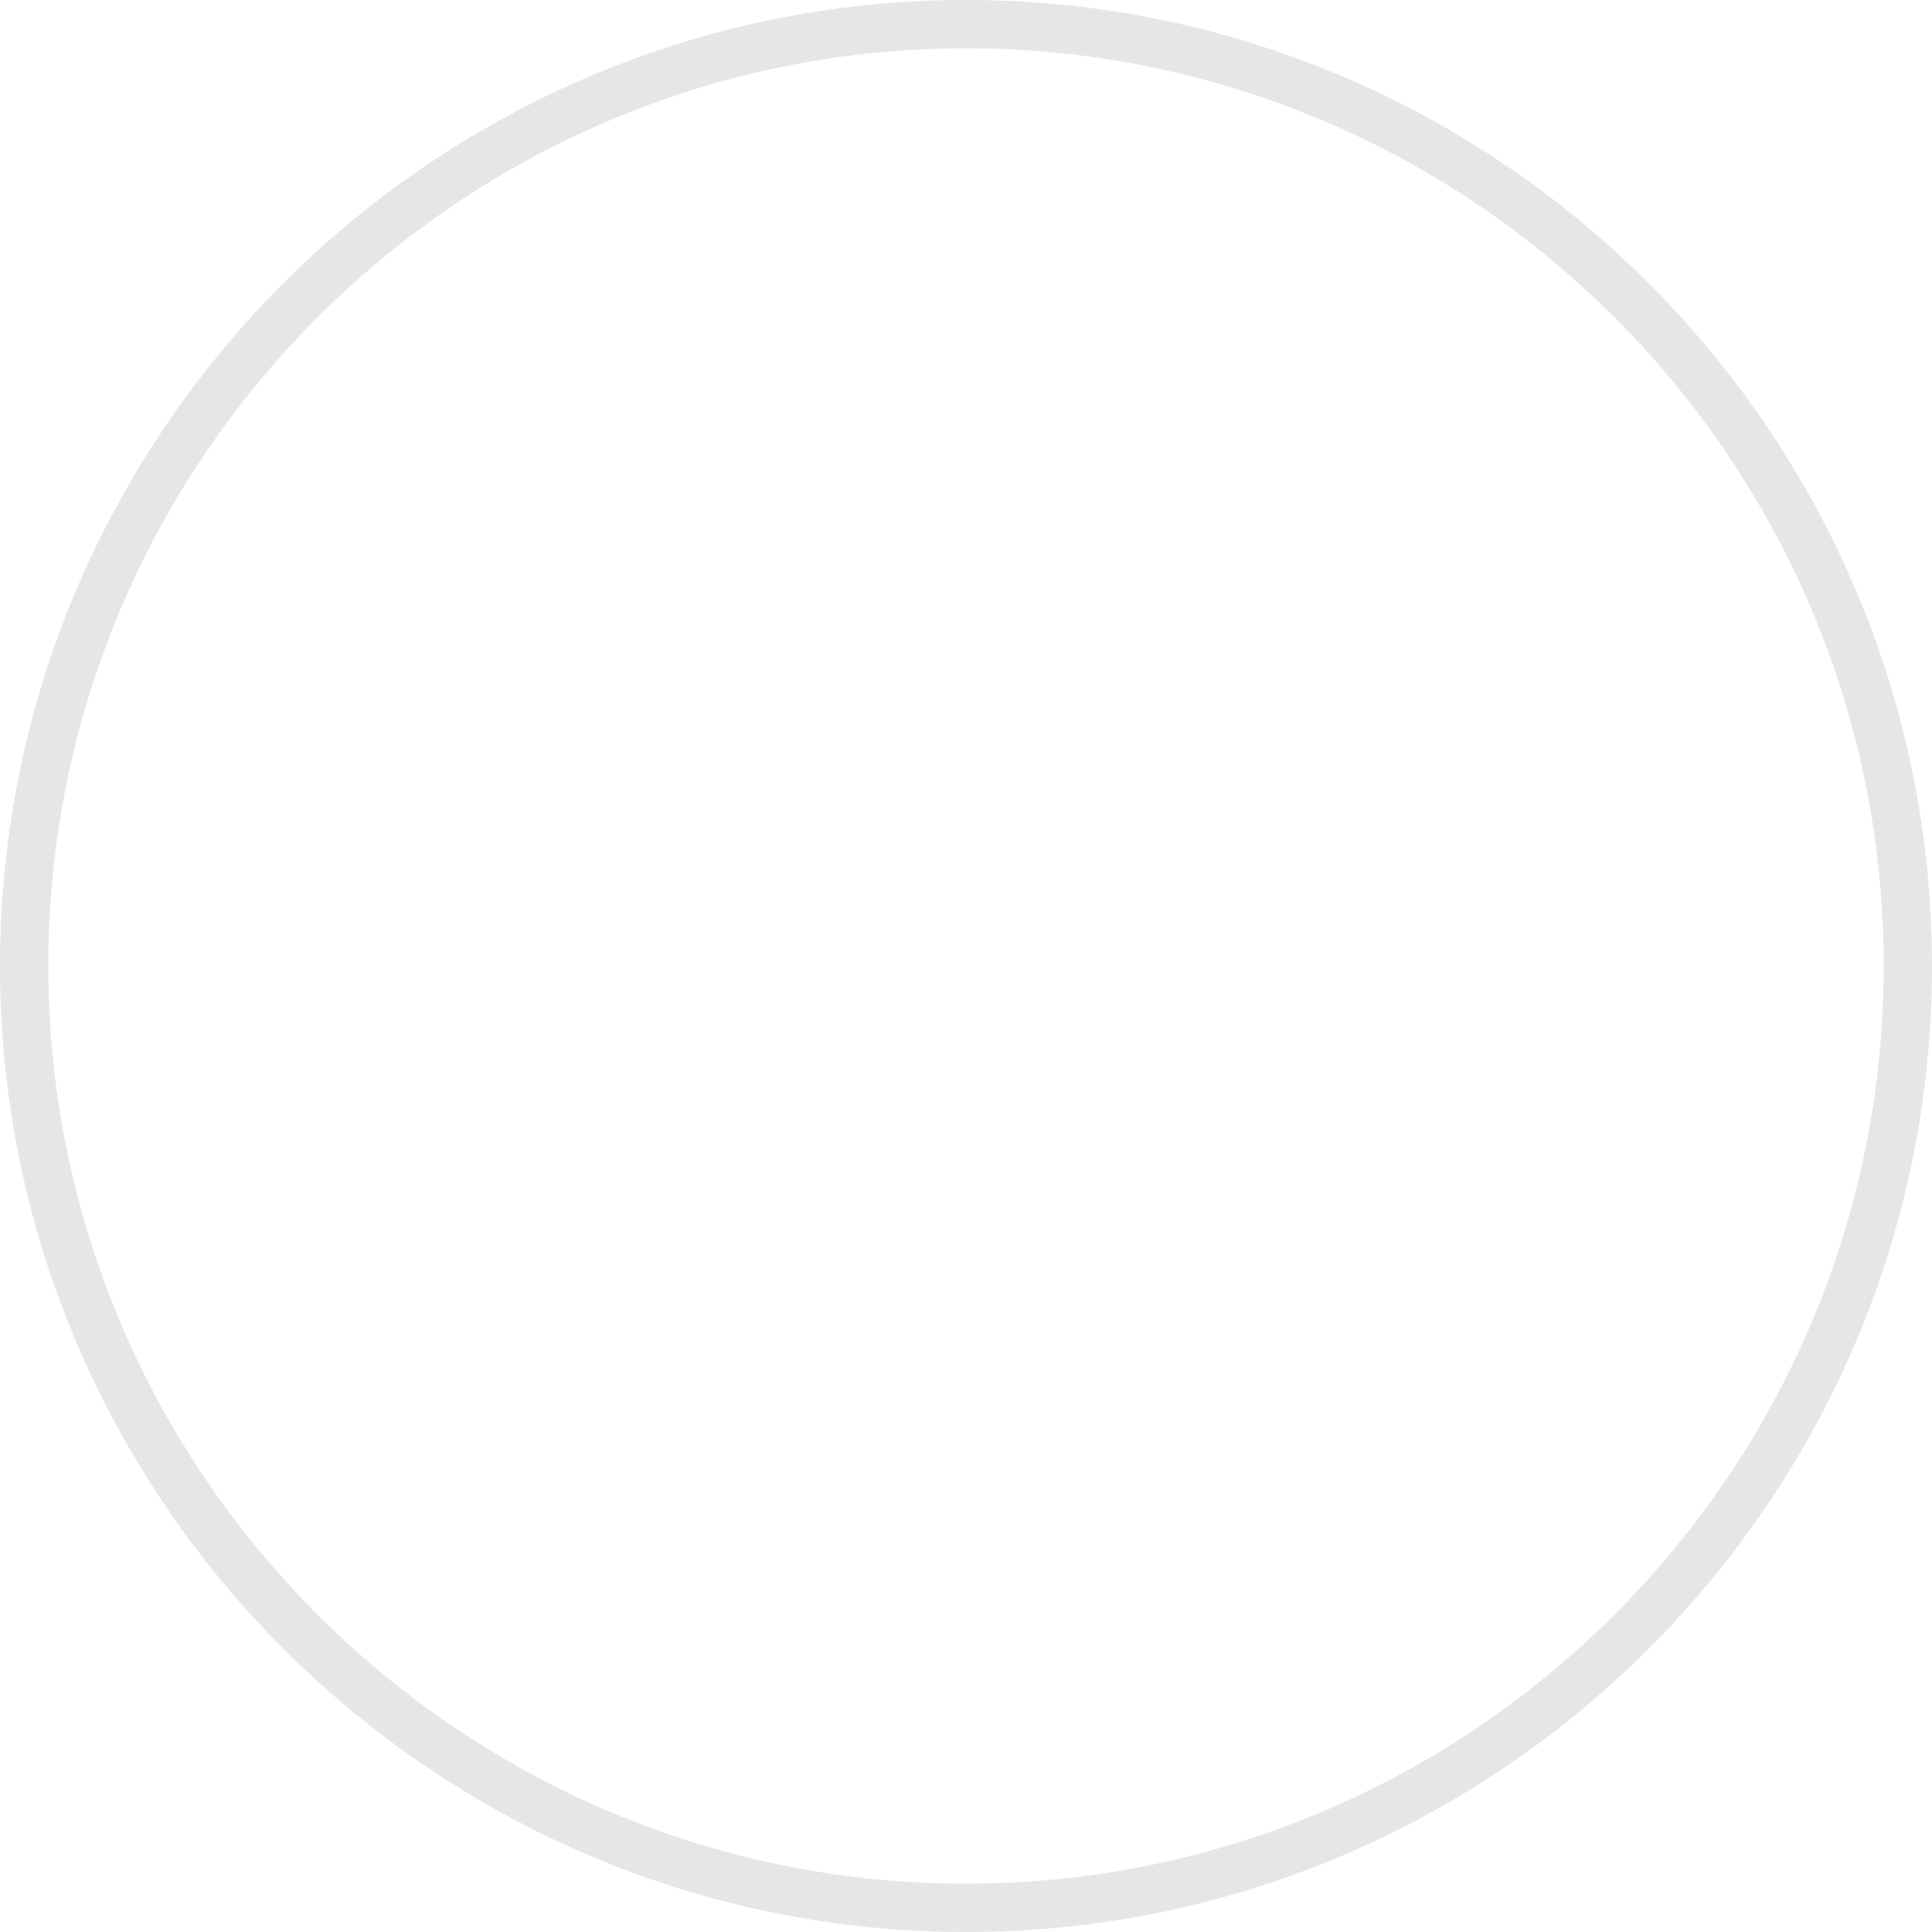
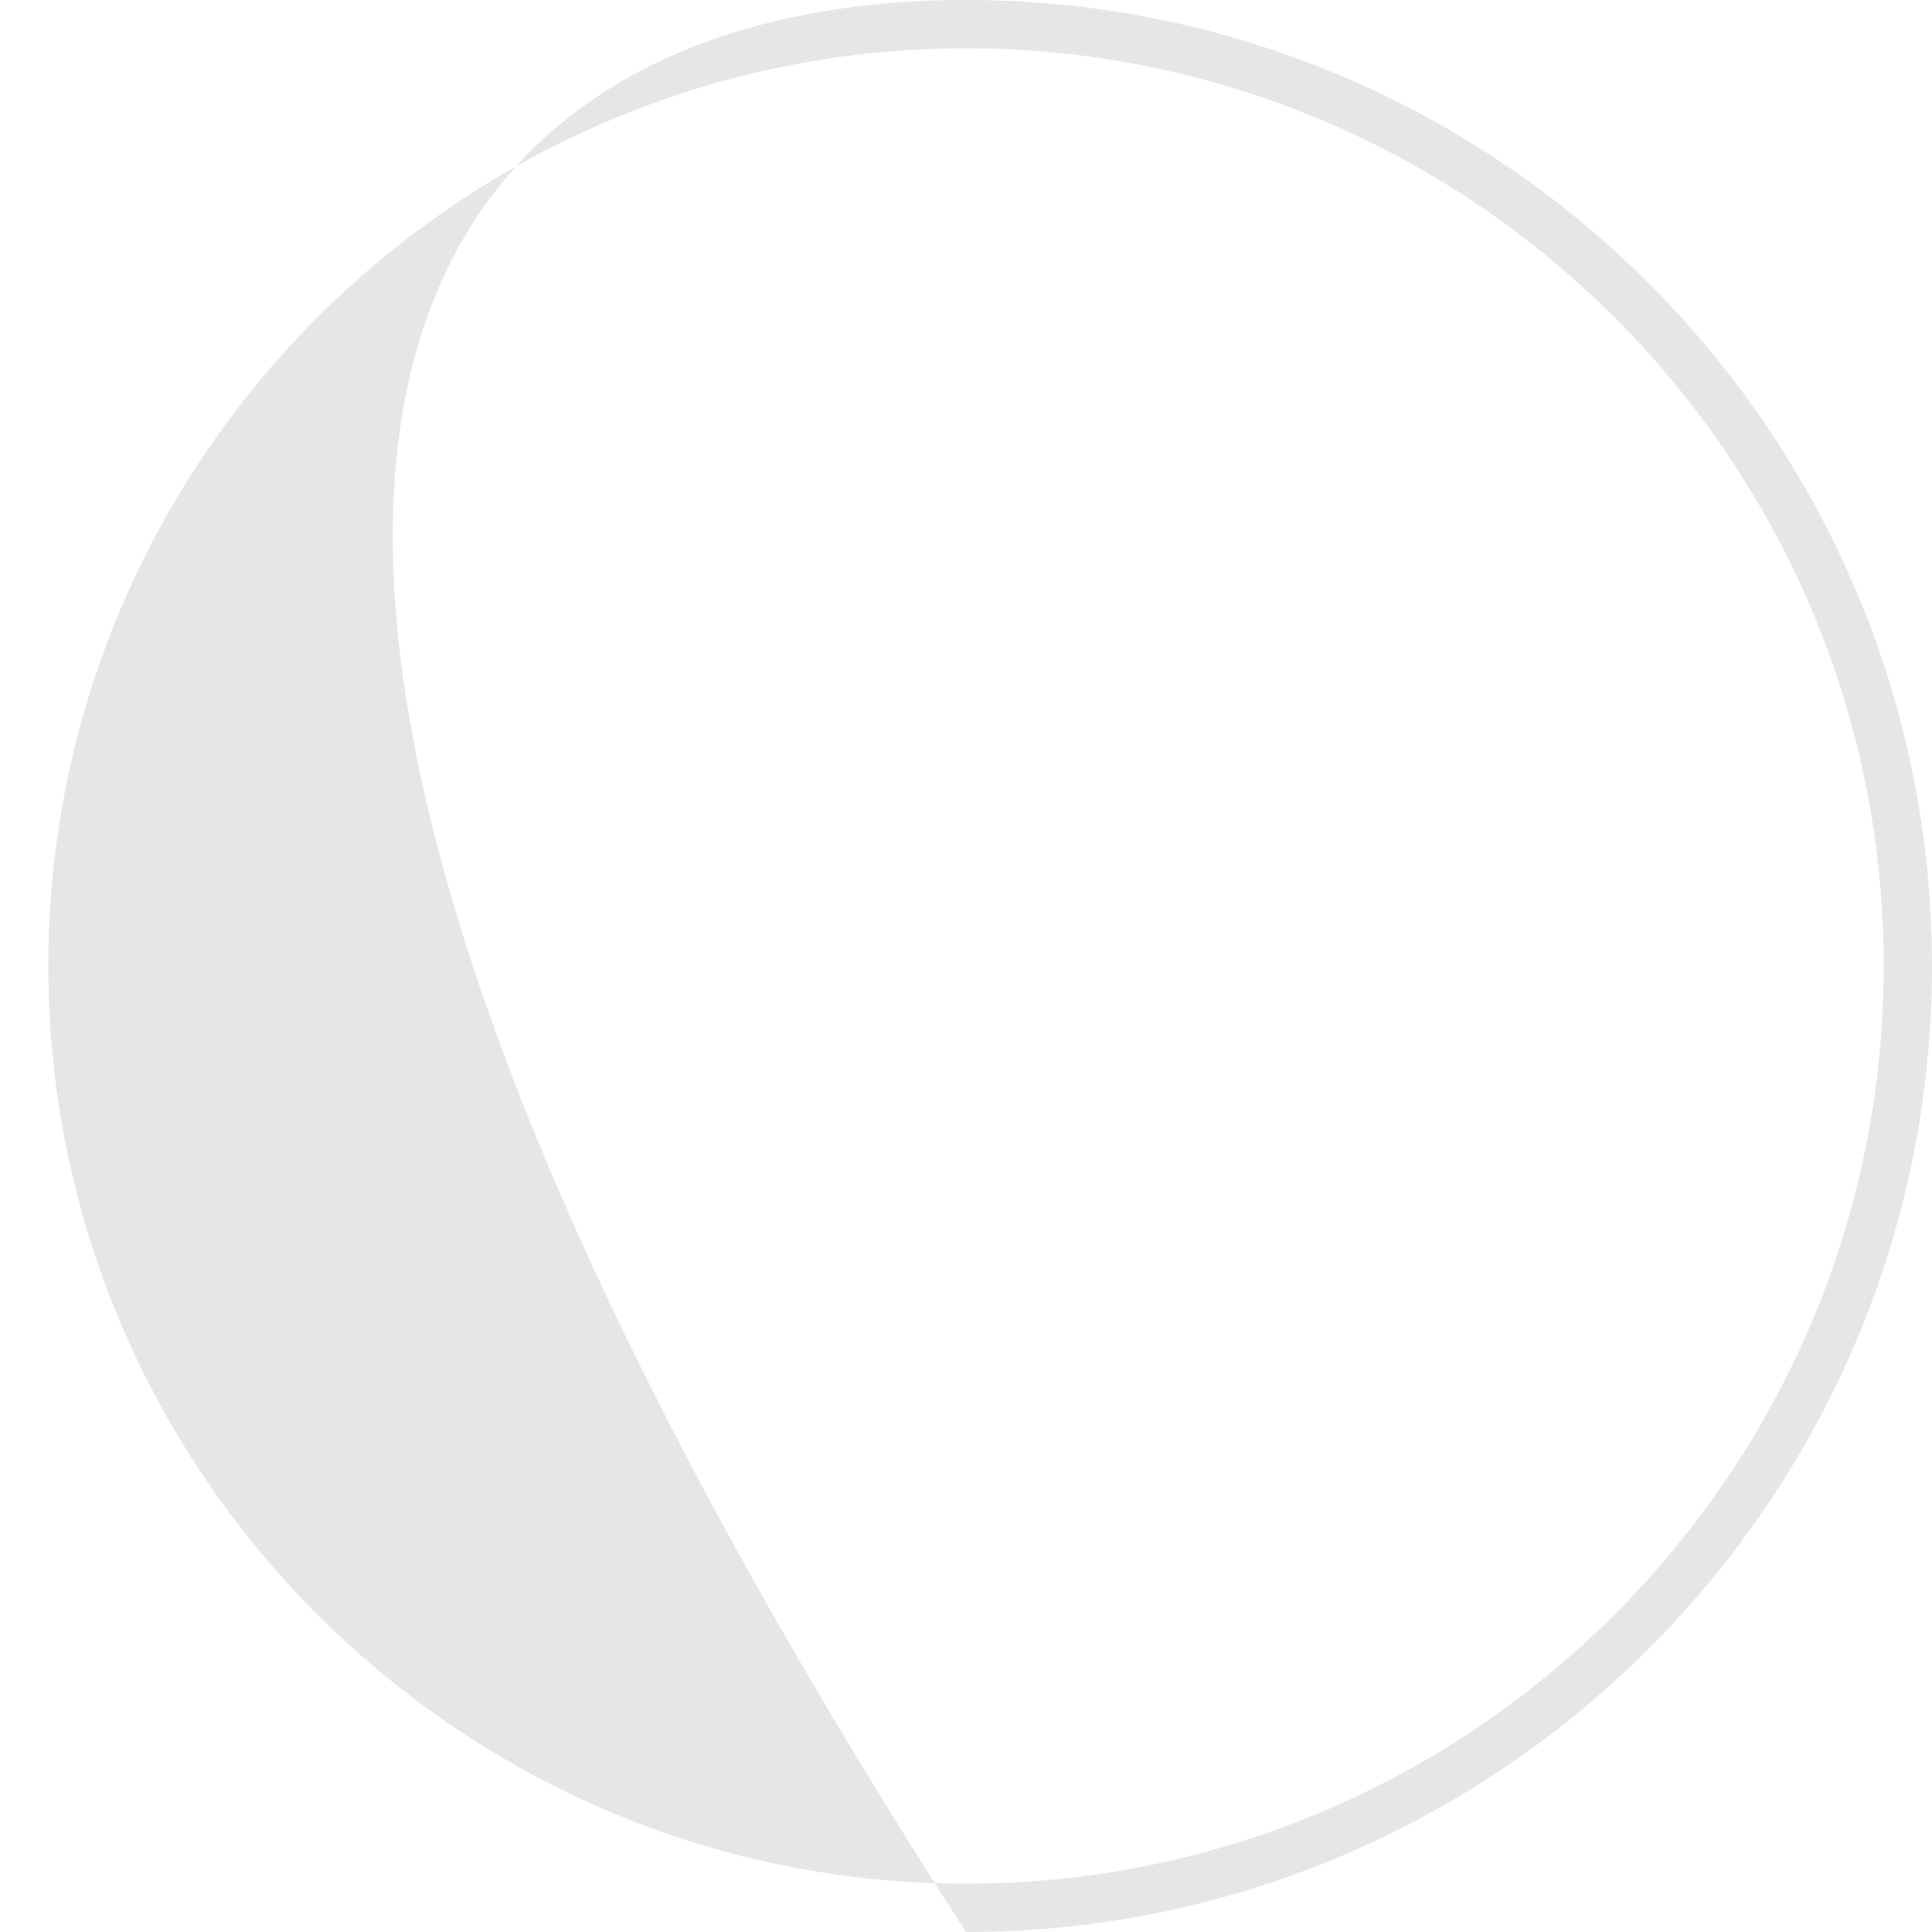
<svg xmlns="http://www.w3.org/2000/svg" viewBox="0 0 320 320" fill="none">
-   <path d="M160 320C71.8 320 0 248.2 0 160C0 71.8 71.8 0 160 0C248.2 0 320 71.8 320 160C320 248.2 248.2 320 160 320ZM160 8C76.2 8 8 76.2 8 160C8 243.8 76.2 312 160 312C243.8 312 312 243.8 312 160C312 76.2 243.8 8 160 8Z" fill="#E5E6E7" />
+   <path d="M160 320C0 71.8 71.8 0 160 0C248.2 0 320 71.8 320 160C320 248.2 248.2 320 160 320ZM160 8C76.2 8 8 76.2 8 160C8 243.8 76.2 312 160 312C243.8 312 312 243.8 312 160C312 76.2 243.8 8 160 8Z" fill="#E5E6E7" />
</svg>